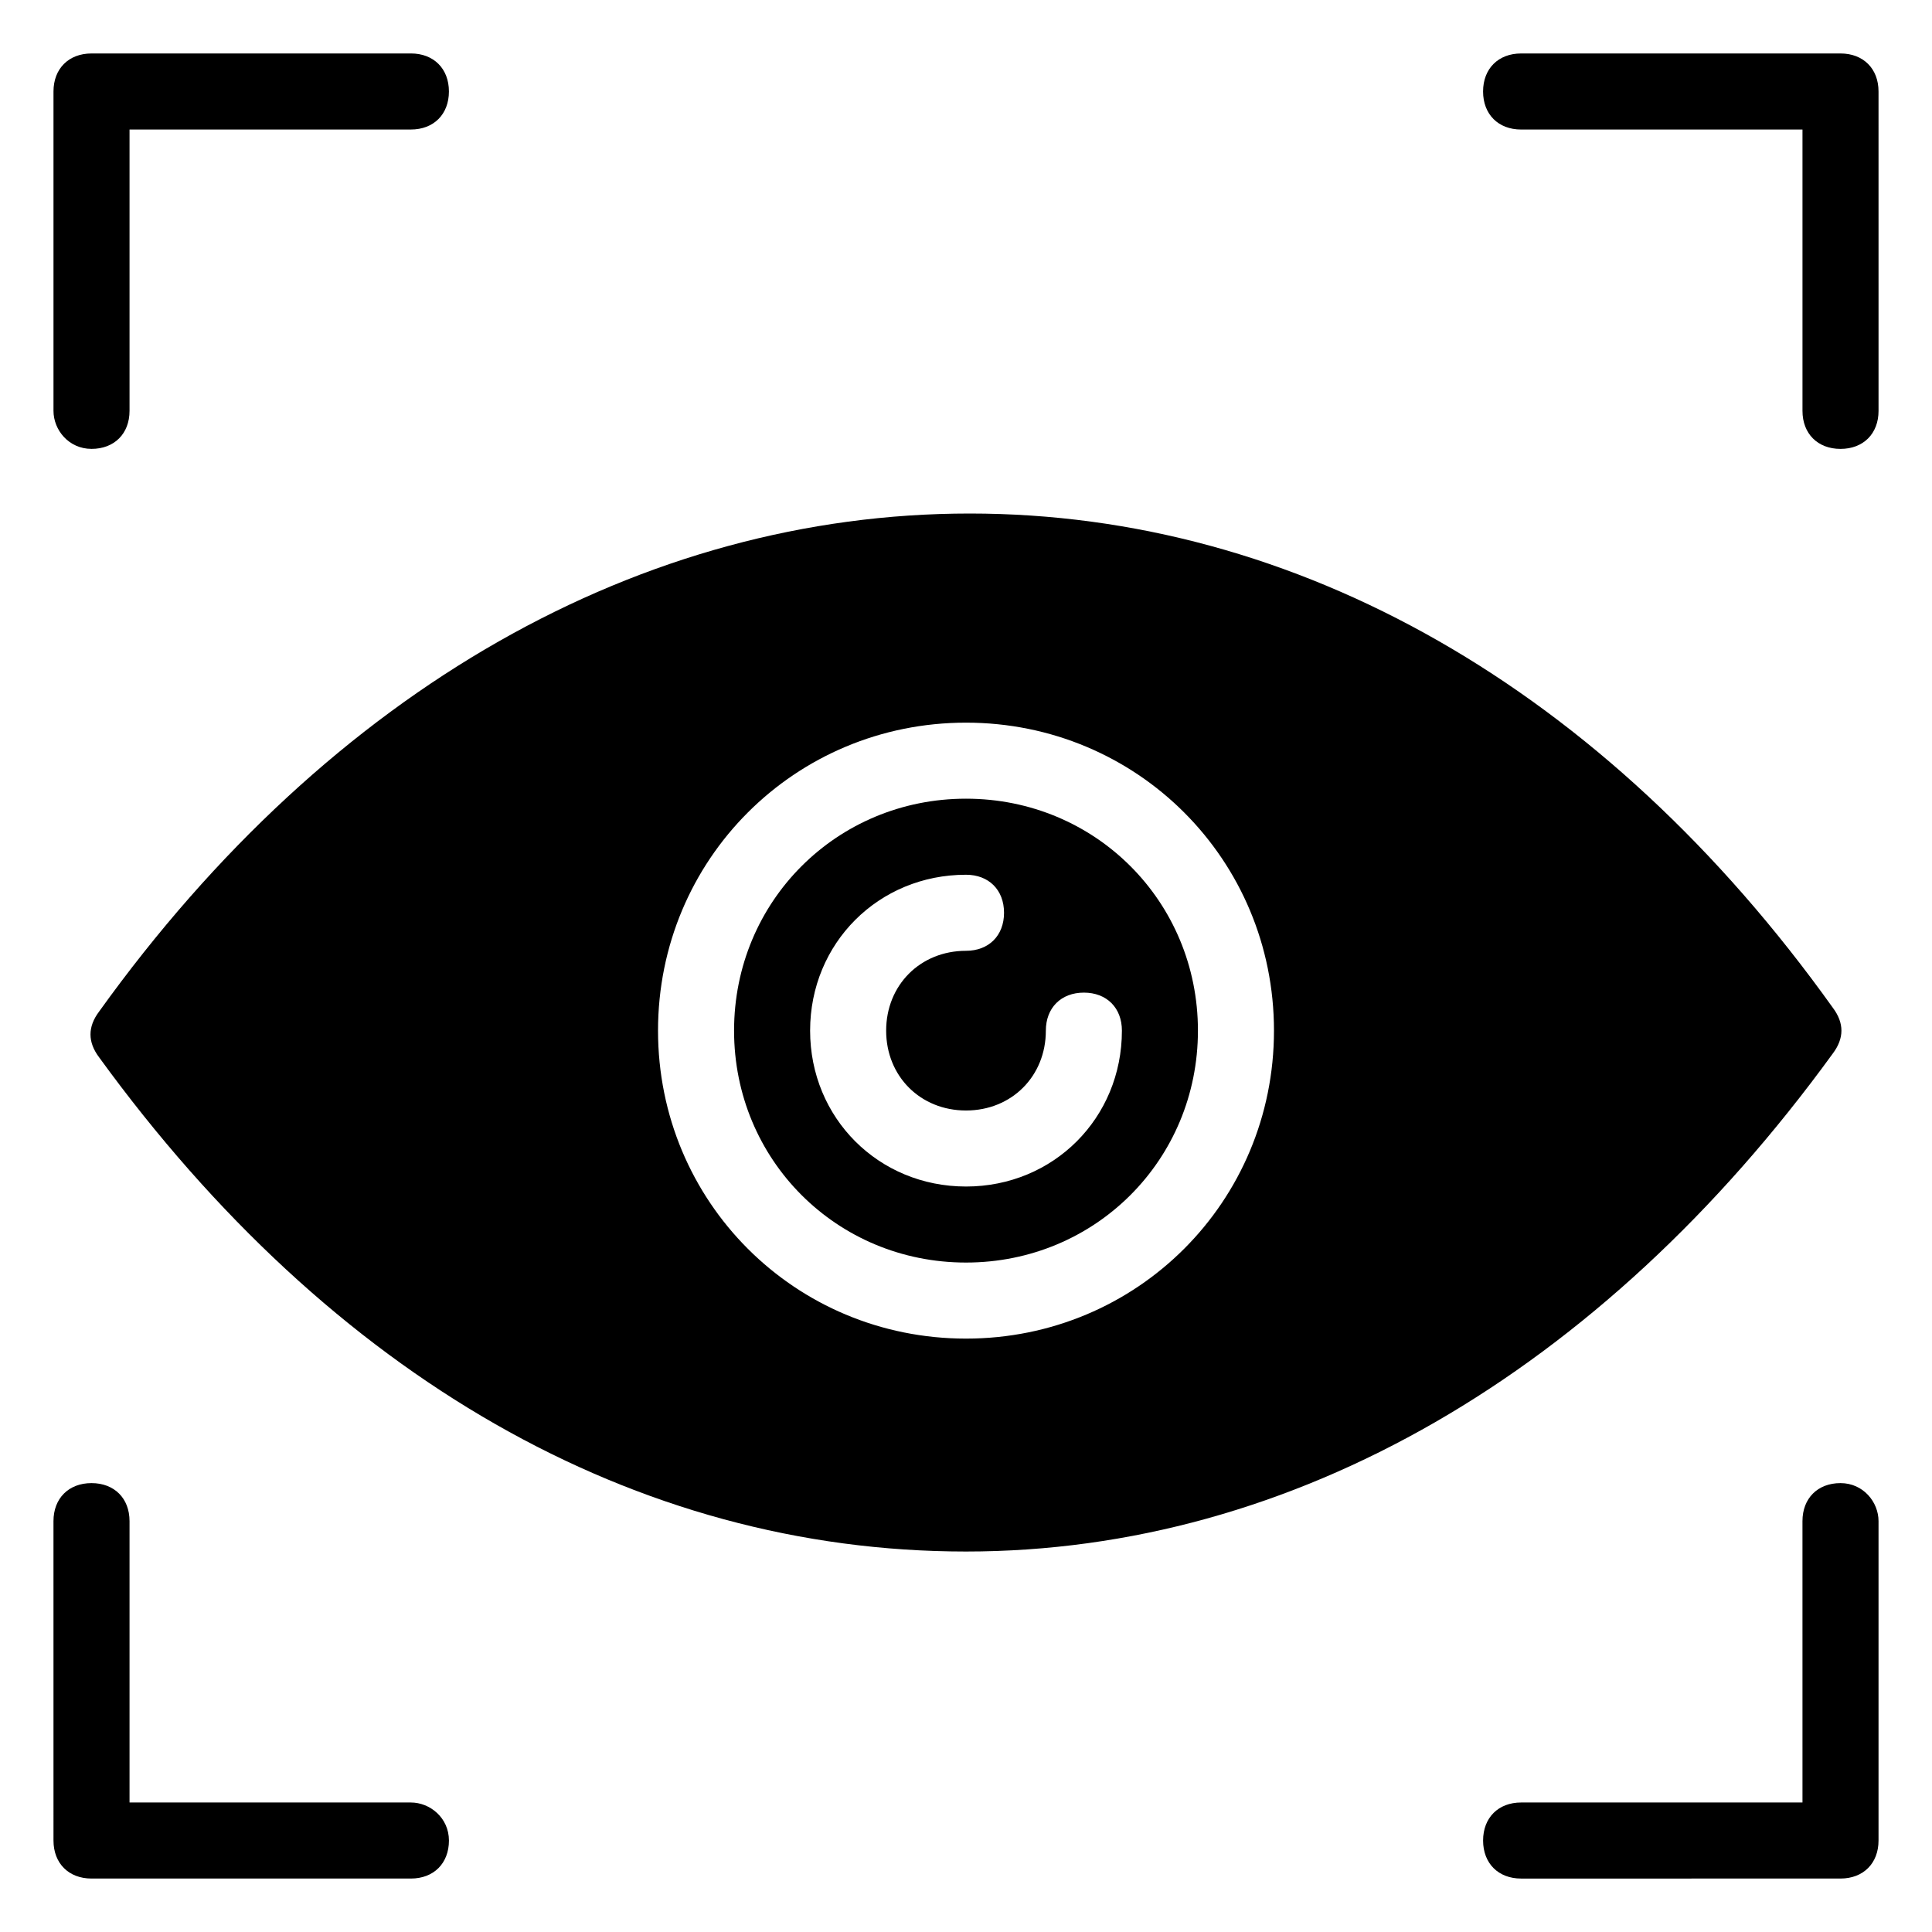
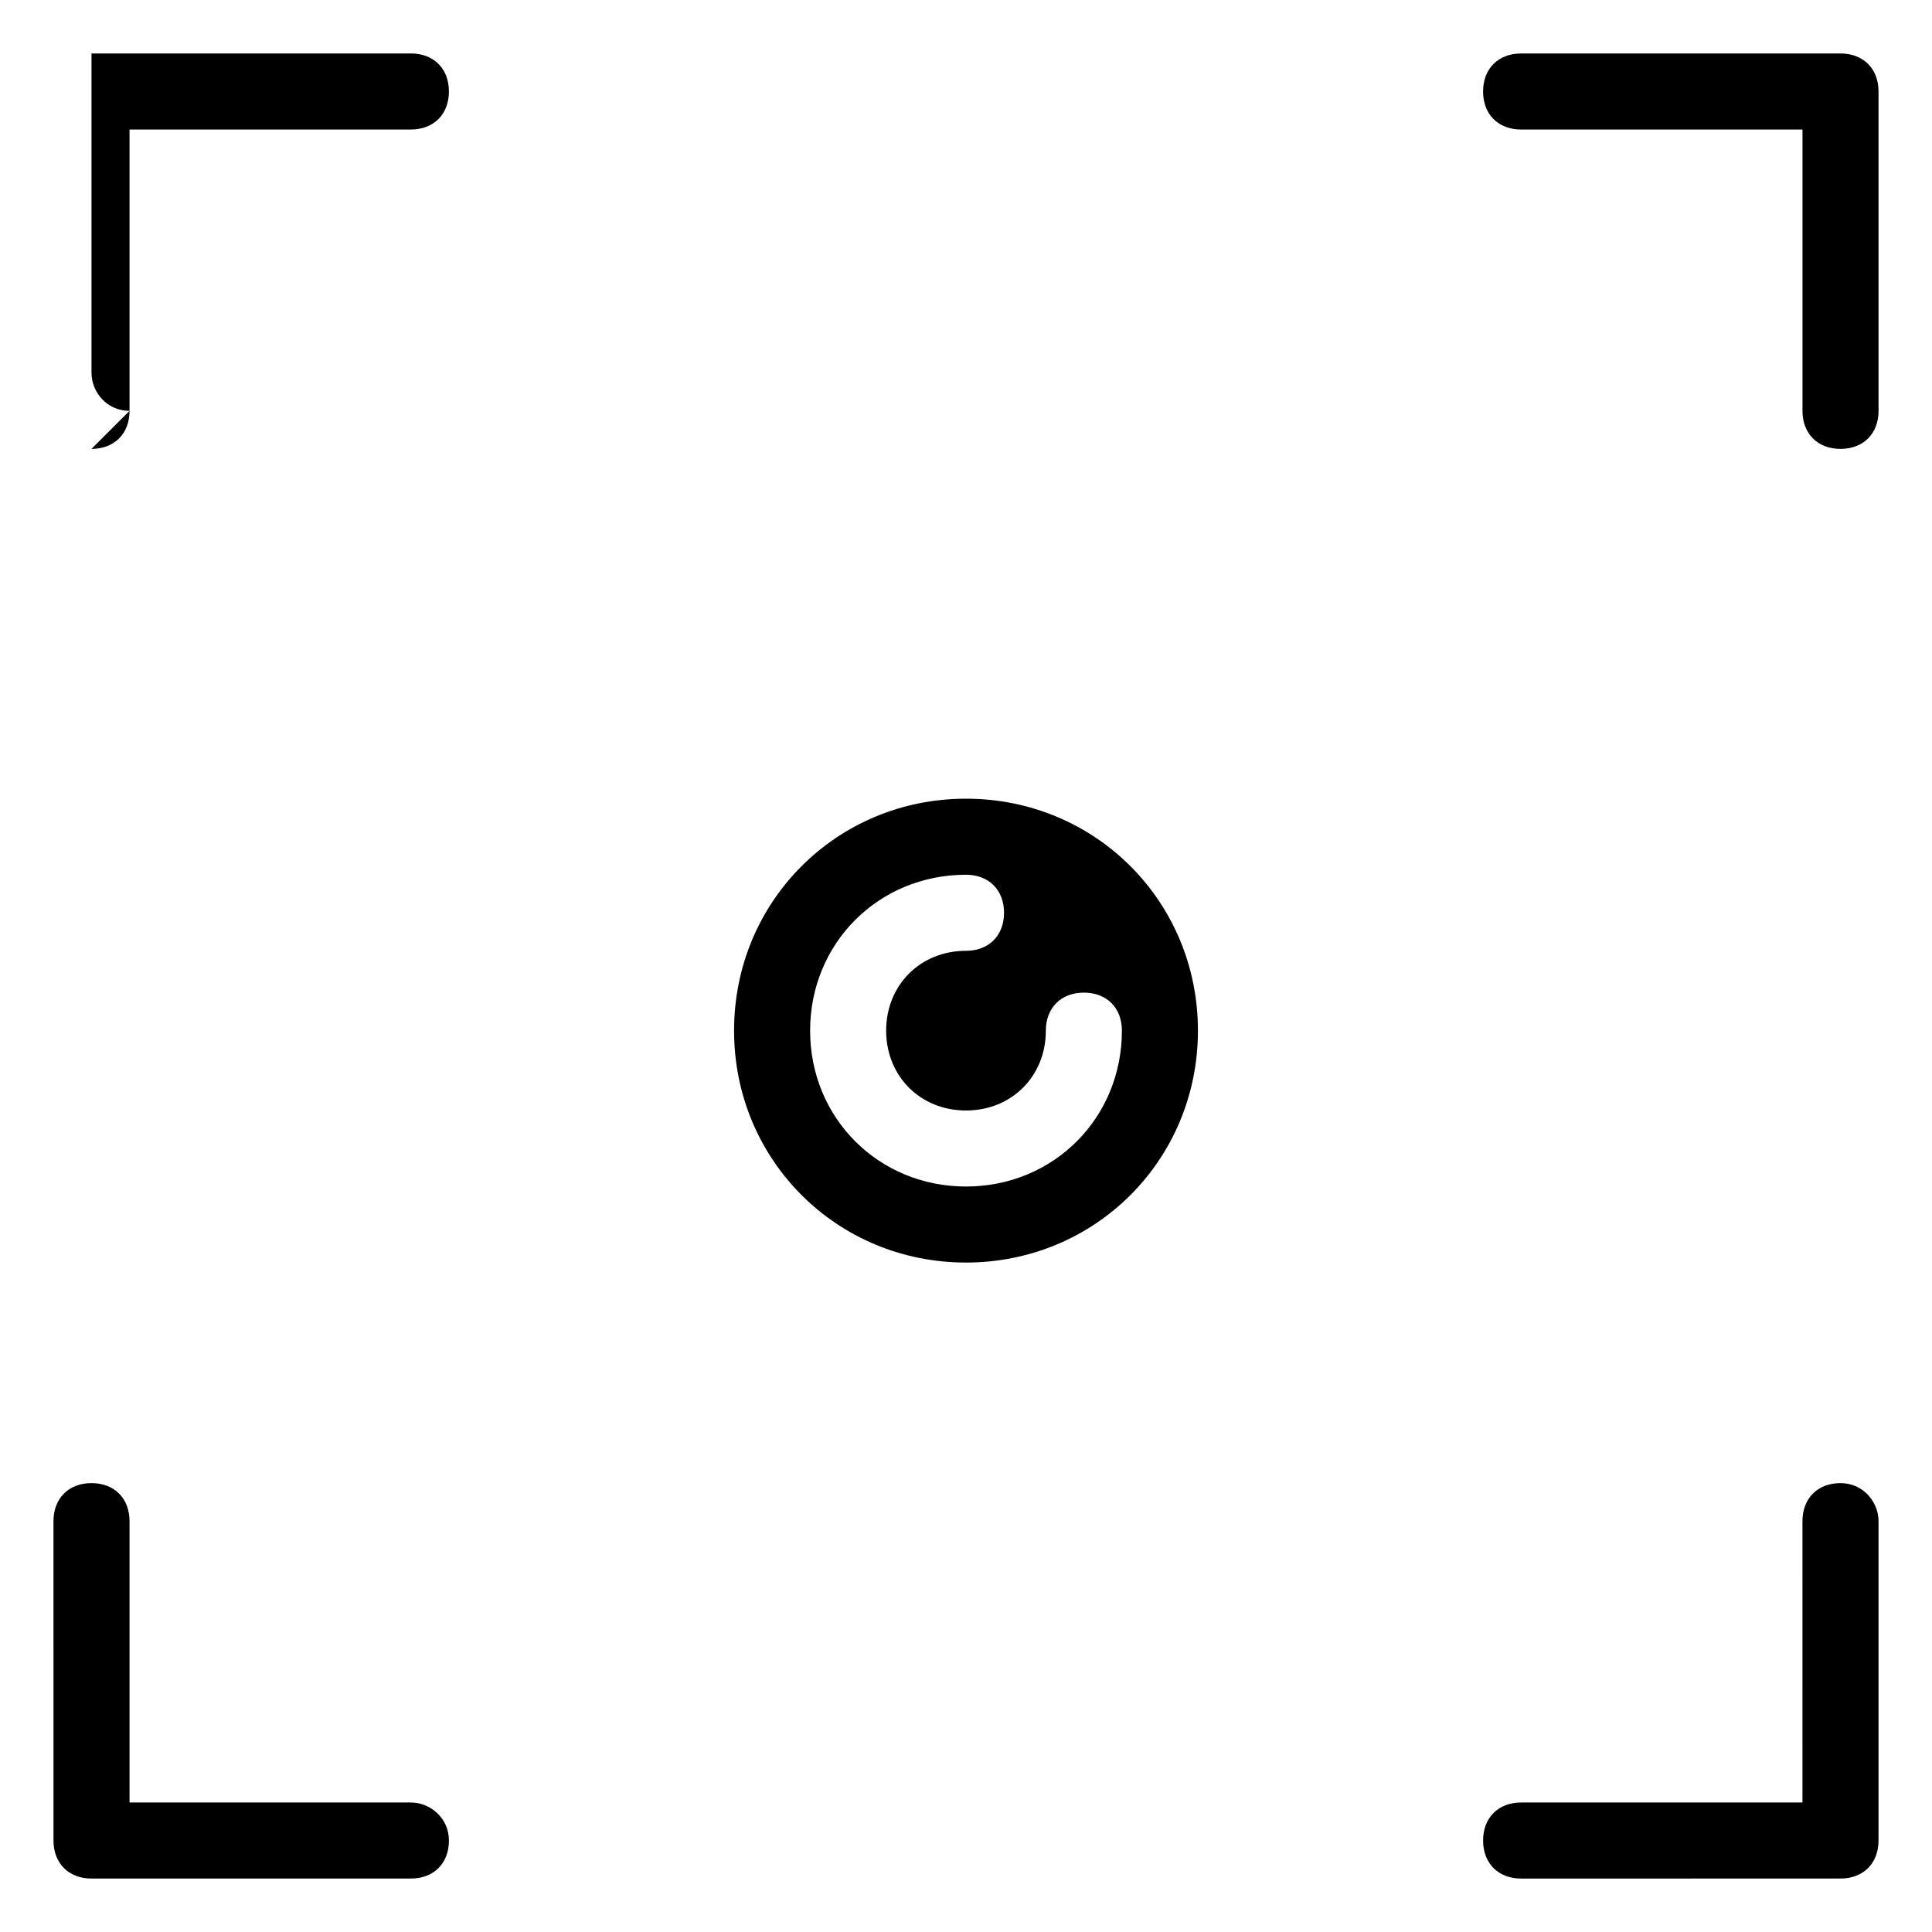
<svg xmlns="http://www.w3.org/2000/svg" fill="#000000" width="800px" height="800px" version="1.1" viewBox="144 144 512 512">
  <g>
    <path d="m631.75 158.17h-84.641c-6.047 0-10.078 4.031-10.078 10.078s4.031 10.078 10.078 10.078l74.566-0.004v74.562c0 6.047 4.031 10.078 10.078 10.078s10.078-4.031 10.078-10.078l-0.004-84.641c0-6.047-4.031-10.074-10.078-10.074z" />
    <path d="m252.89 621.68h-74.562v-74.562c0-6.047-4.031-10.078-10.078-10.078s-10.078 4.031-10.078 10.078l0.004 84.637c0 6.047 4.031 10.078 10.078 10.078h84.641c6.047 0 10.078-4.031 10.078-10.078-0.008-6.043-5.043-10.074-10.082-10.074z" />
-     <path d="m168.25 262.96c6.047 0 10.078-4.031 10.078-10.078v-74.559h74.562c6.047 0 10.078-4.031 10.078-10.078s-4.031-10.078-10.078-10.078l-84.641 0.004c-6.047 0-10.074 4.027-10.074 10.074v84.641c0 5.039 4.027 10.074 10.074 10.074z" />
+     <path d="m168.25 262.96c6.047 0 10.078-4.031 10.078-10.078v-74.559h74.562c6.047 0 10.078-4.031 10.078-10.078s-4.031-10.078-10.078-10.078l-84.641 0.004v84.641c0 5.039 4.027 10.074 10.074 10.074z" />
    <path d="m631.75 537.04c-6.047 0-10.078 4.031-10.078 10.078l0.004 74.562h-74.562c-6.047 0-10.078 4.031-10.078 10.078s4.031 10.078 10.078 10.078l84.637-0.004c6.047 0 10.078-4.031 10.078-10.078v-84.641c0-5.035-4.031-10.074-10.078-10.074z" />
    <path d="m400 355.66c-34.258 0-61.465 27.207-61.465 61.465 0 34.258 27.207 61.465 61.465 61.465s61.465-27.207 61.465-61.465c0-34.262-27.207-61.465-61.465-61.465zm0 102.78c-23.176 0-41.312-18.137-41.312-41.312 0-23.176 18.137-41.312 41.312-41.312 6.047 0 10.078 4.031 10.078 10.078s-4.031 10.078-10.078 10.078c-12.09 0-21.16 9.07-21.16 21.16 0 12.09 9.07 21.16 21.16 21.16s21.16-9.07 21.16-21.16c0-6.047 4.031-10.078 10.078-10.078s10.078 4.031 10.078 10.078c-0.004 23.172-18.145 41.309-41.316 41.309z" />
-     <path d="m629.73 423.17c3.023-4.031 3.023-8.062 0-12.09-60.457-84.641-142.07-130.99-228.73-130.99s-169.28 46.352-230.75 132c-3.023 4.031-3.023 8.062 0 12.09 61.465 84.641 142.07 130.99 229.74 130.99 86.656 0 168.27-47.359 229.74-132zm-229.73 75.574c-45.344 0-81.617-36.273-81.617-81.617s36.273-81.617 81.617-81.617 81.617 36.273 81.617 81.617-36.277 81.617-81.617 81.617z" />
  </g>
</svg>